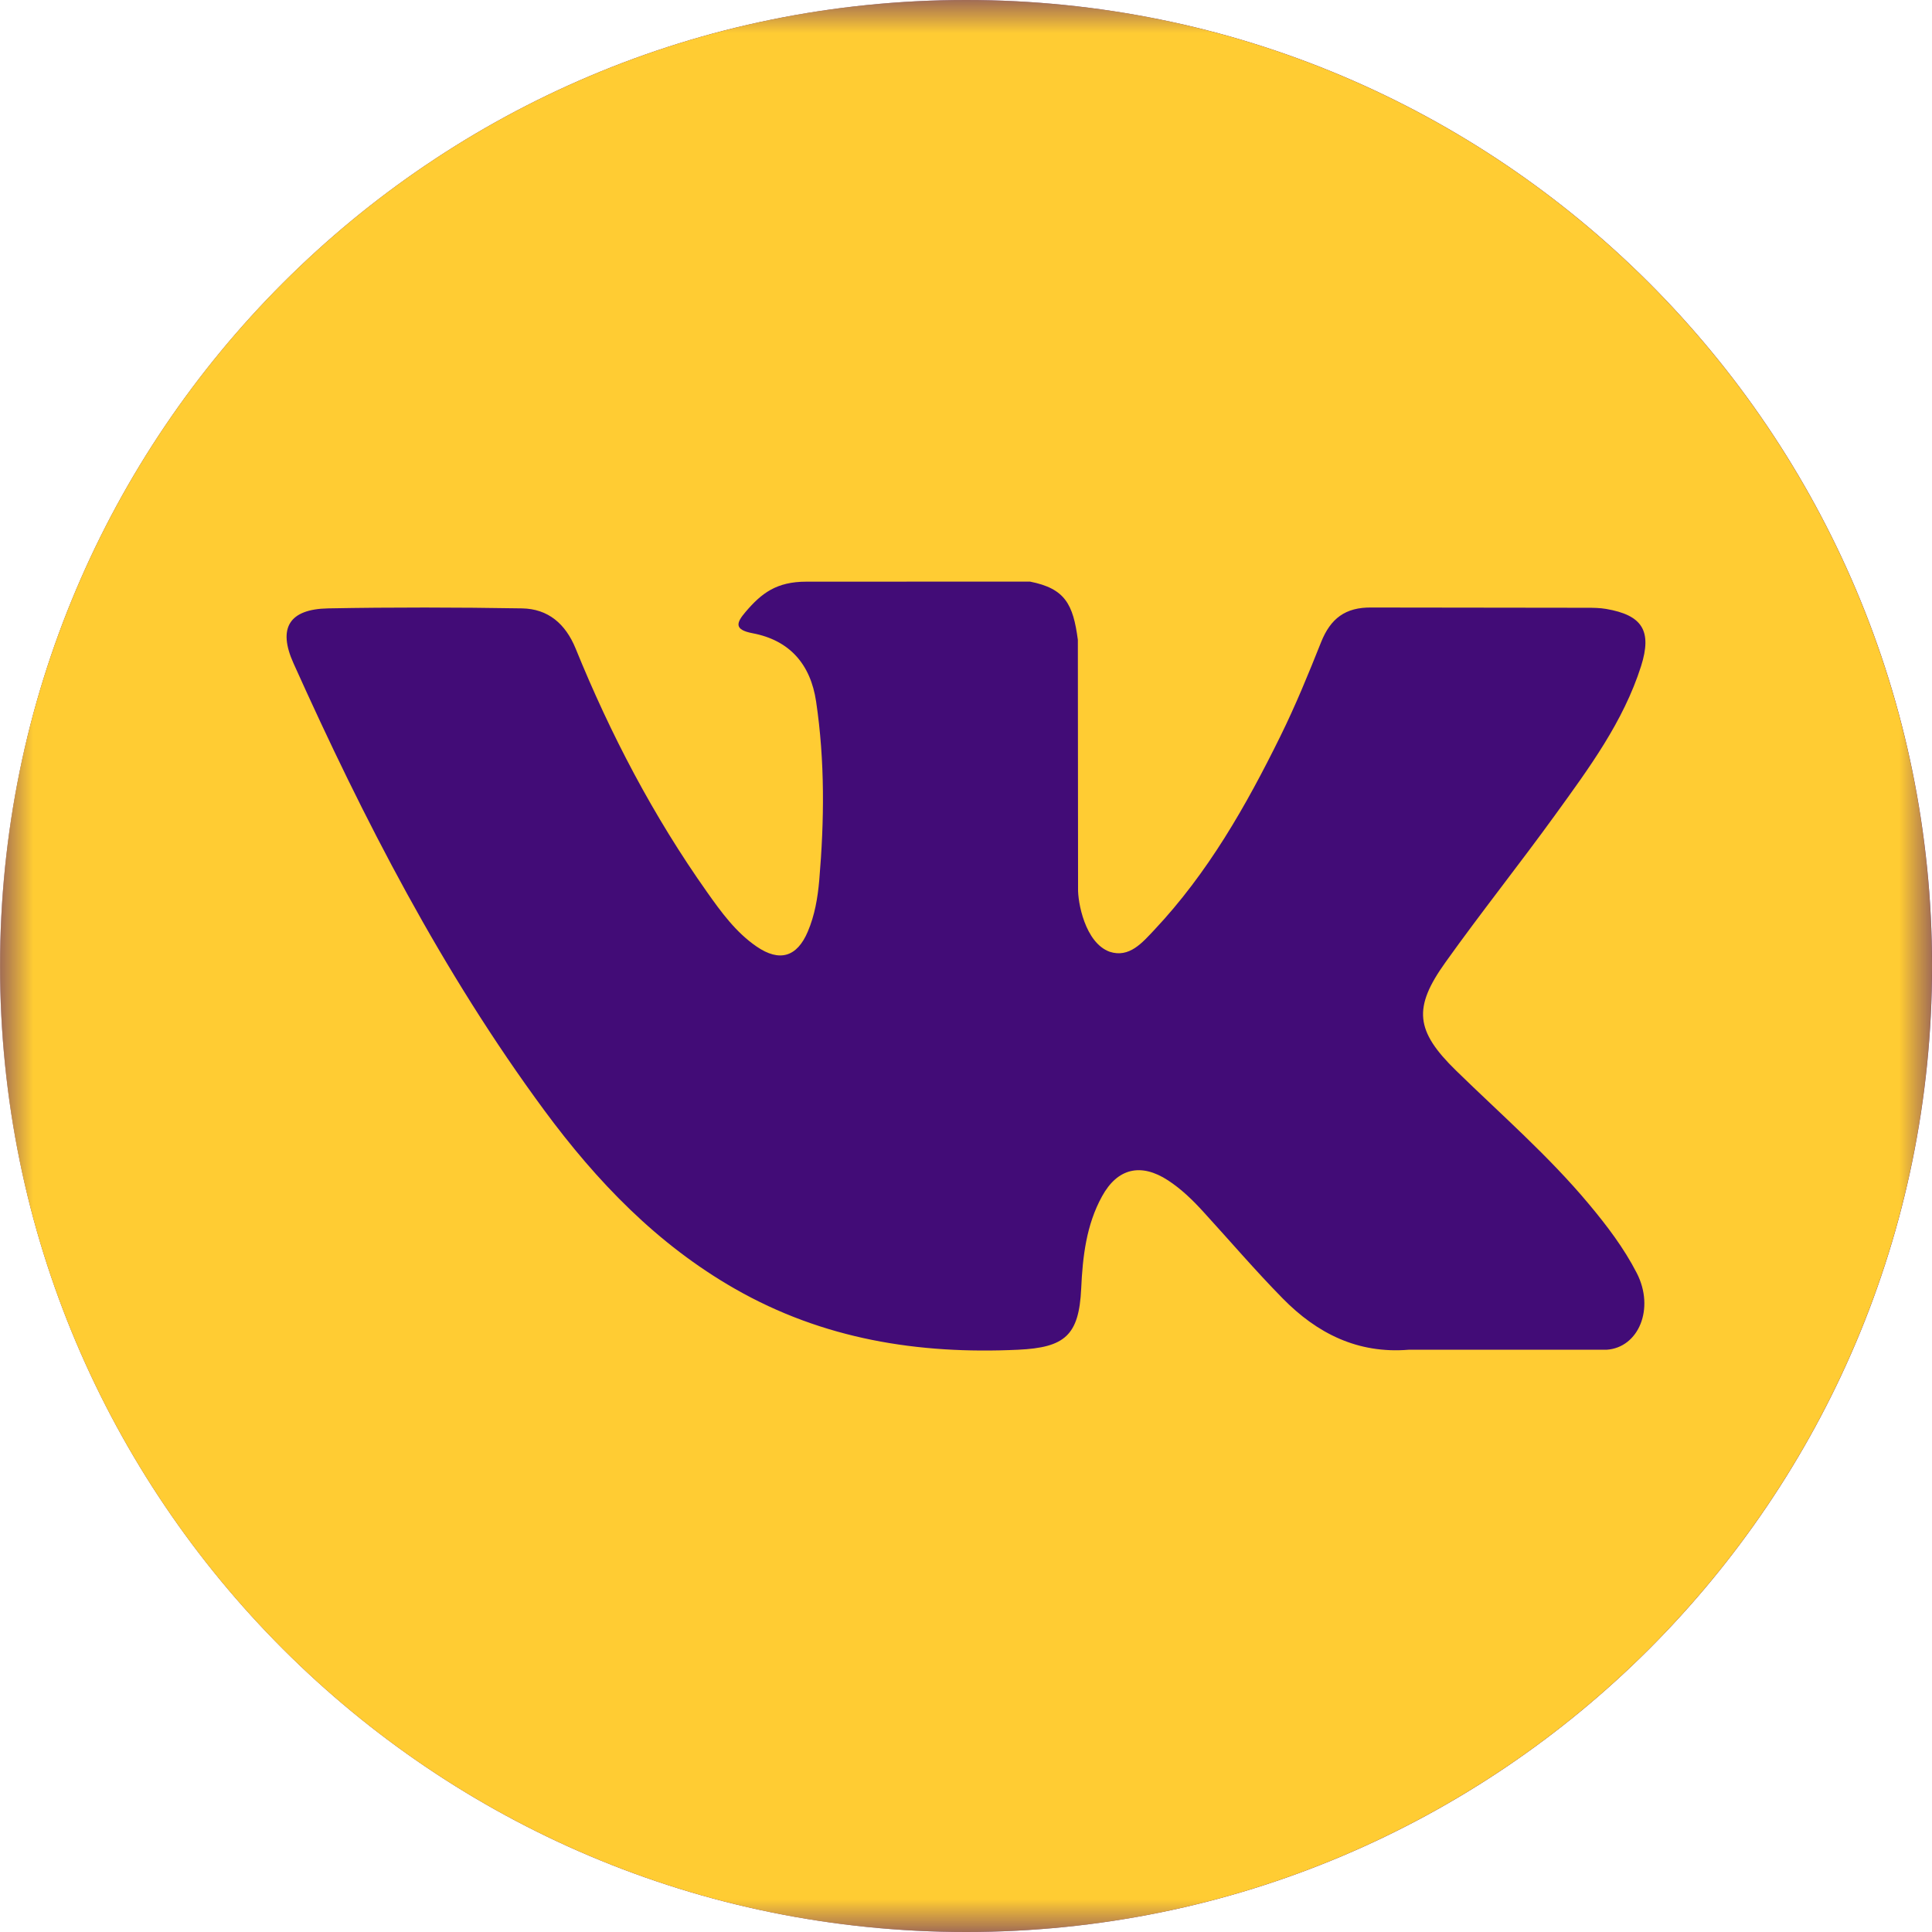
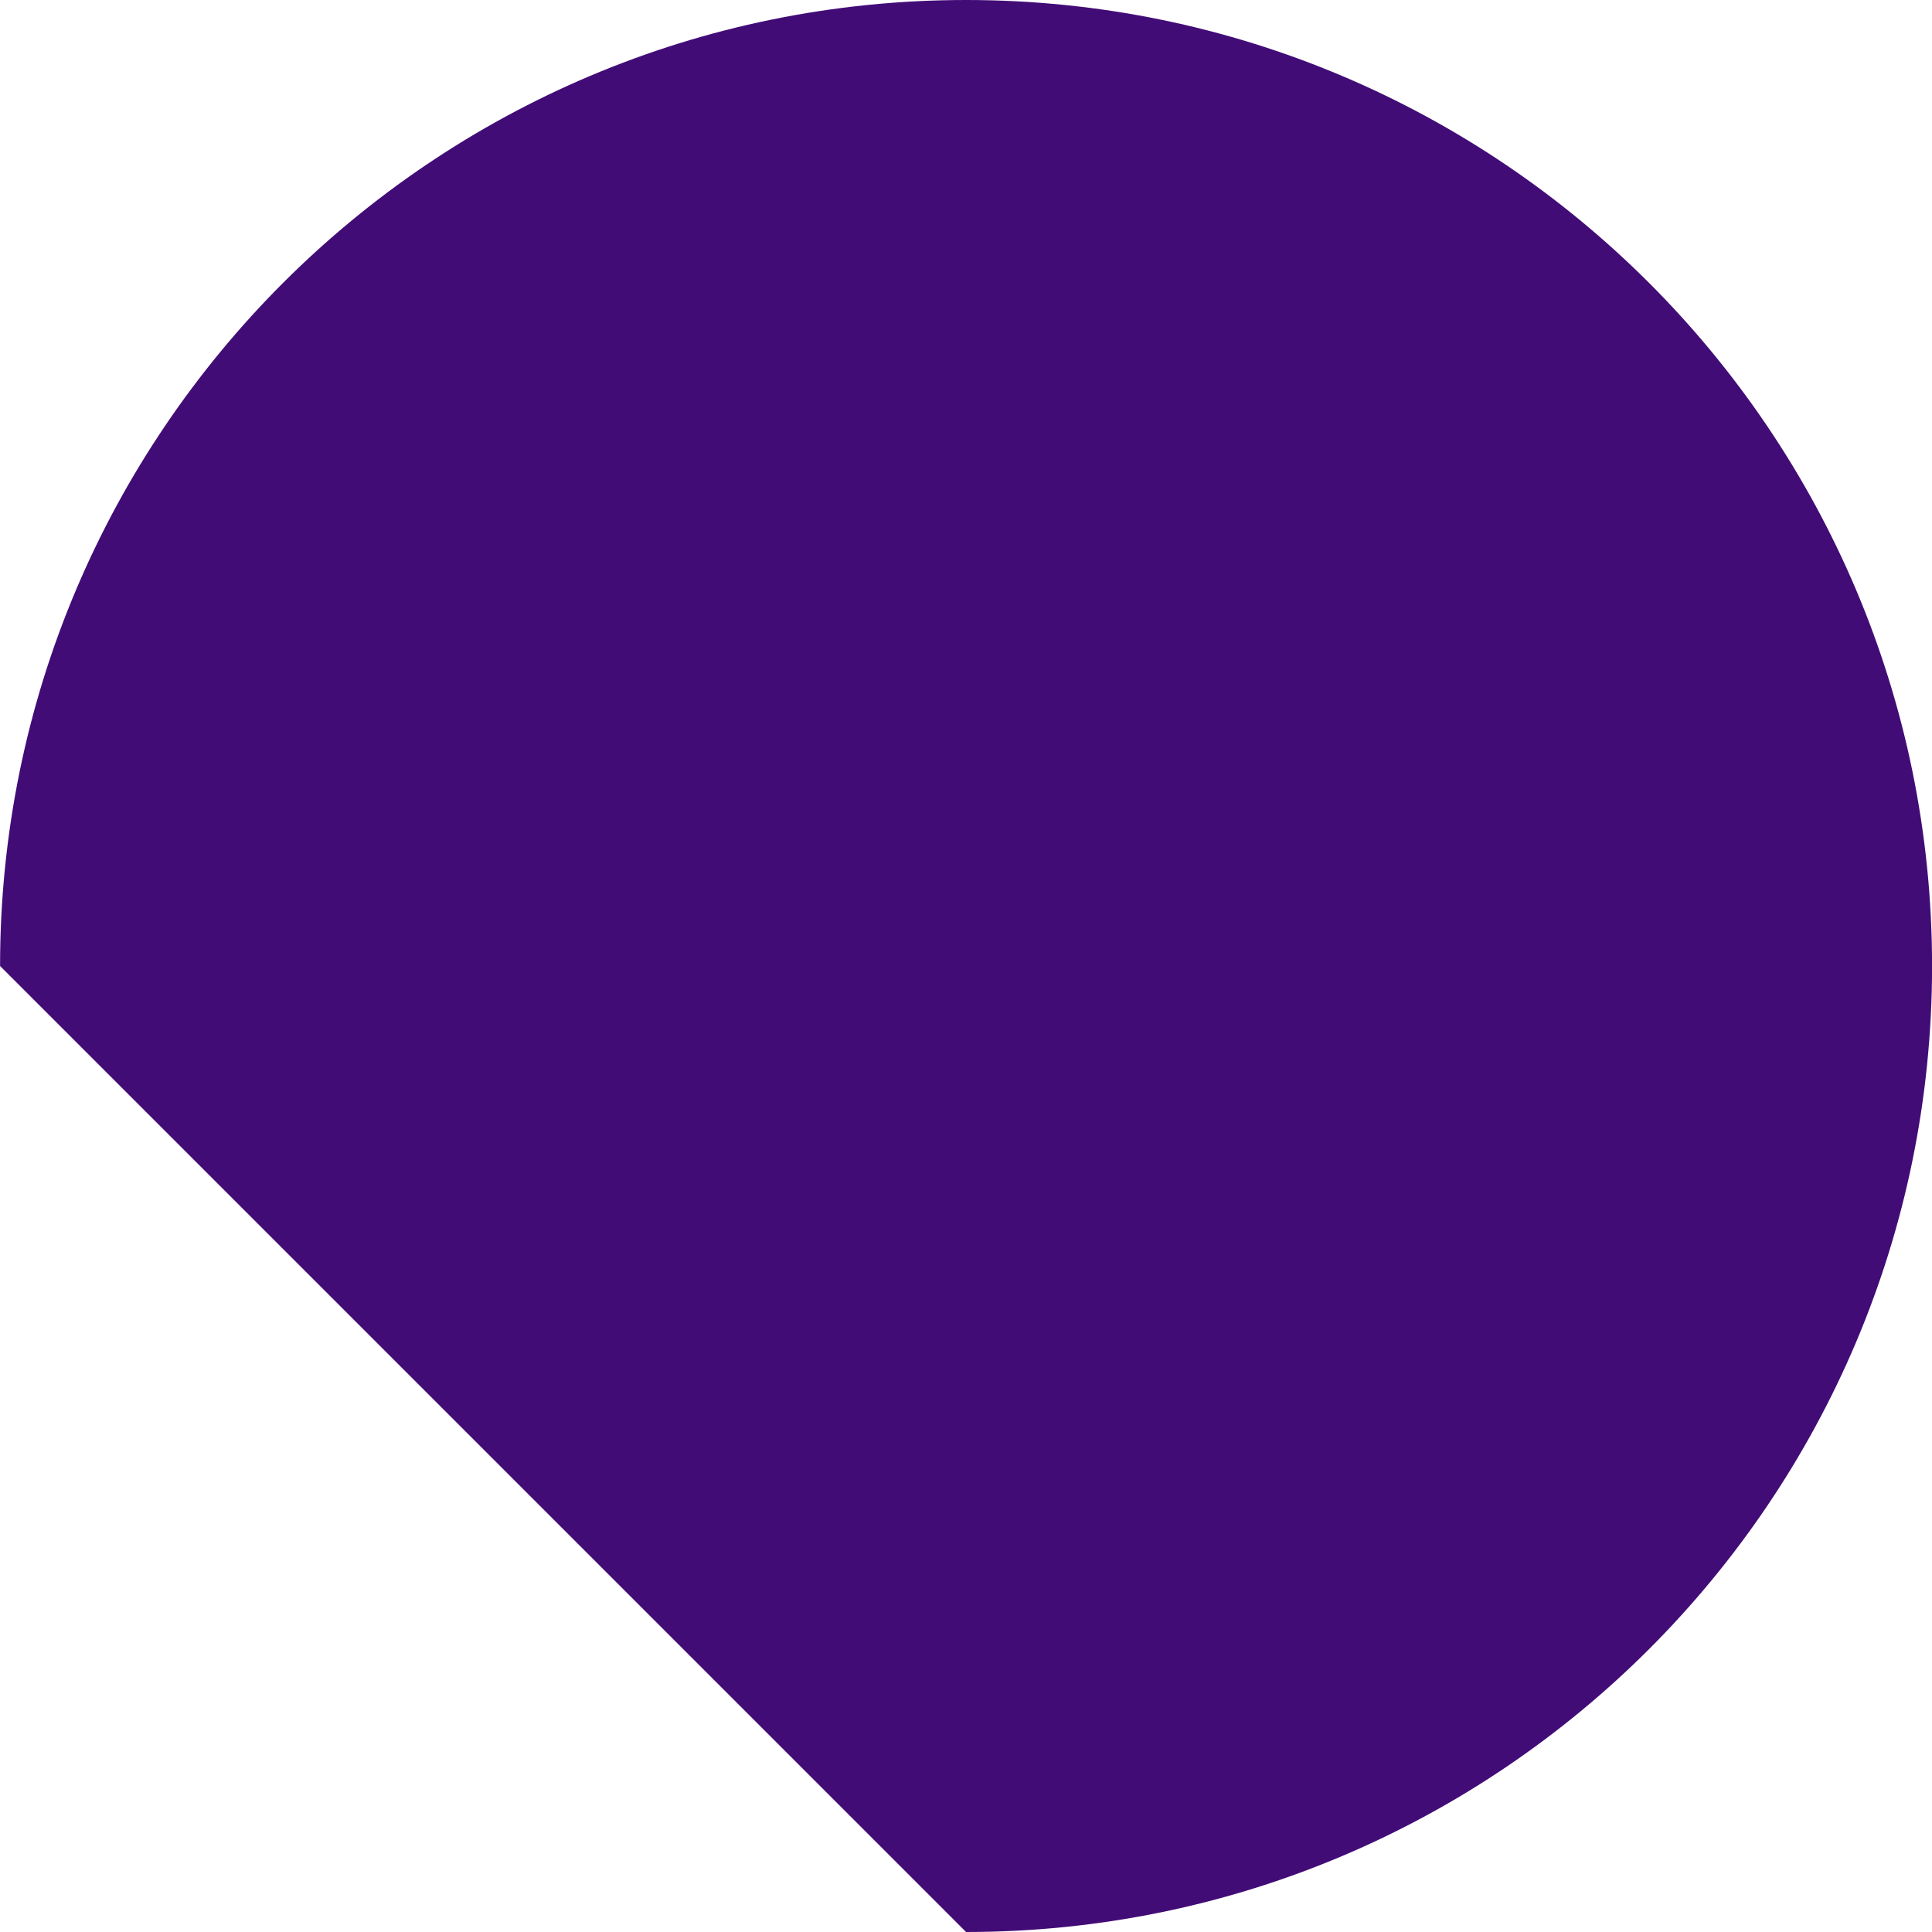
<svg xmlns="http://www.w3.org/2000/svg" width="29" height="29" viewBox="0 0 29 29" fill="none">
  <g clip-path="url(#clip0_654_1772)">
-     <path d="M14.501 29C22.509 29 29.001 22.508 29.001 14.5C29.001 6.492 22.509 0 14.501 0C6.493 0 0.001 6.492 0.001 14.5C0.001 22.508 6.493 29 14.501 29Z" fill="#420C77" />
+     <path d="M14.501 29C22.509 29 29.001 22.508 29.001 14.5C29.001 6.492 22.509 0 14.501 0C6.493 0 0.001 6.492 0.001 14.5Z" fill="#420C77" />
    <mask id="mask0_654_1772" style="mask-type:luminance" maskUnits="userSpaceOnUse" x="0" y="0" width="29" height="30">
-       <path d="M29 0H0V29H29V0Z" fill="white" />
-     </mask>
+       </mask>
    <g mask="url(#mask0_654_1772)">
-       <path d="M14.5 0C6.492 0 0 6.492 0 14.5C0 22.509 6.492 29 14.5 29C22.508 29 29 22.509 29 14.5C29 6.492 22.508 0 14.5 0ZM21.855 16.069C22.531 16.729 23.246 17.35 23.853 18.078C24.122 18.4 24.375 18.733 24.568 19.108C24.843 19.643 24.595 20.229 24.116 20.26L21.146 20.26C20.379 20.323 19.768 20.014 19.253 19.489C18.842 19.071 18.461 18.625 18.065 18.192C17.904 18.015 17.733 17.848 17.53 17.716C17.125 17.453 16.774 17.534 16.542 17.957C16.305 18.387 16.251 18.864 16.229 19.343C16.196 20.044 15.985 20.227 15.282 20.26C13.78 20.33 12.355 20.102 11.031 19.345C9.863 18.677 8.959 17.735 8.171 16.668C6.636 14.587 5.461 12.304 4.405 9.955C4.167 9.426 4.341 9.143 4.925 9.132C5.894 9.114 6.864 9.116 7.834 9.132C8.228 9.138 8.489 9.364 8.641 9.736C9.165 11.025 9.807 12.251 10.612 13.389C10.826 13.692 11.045 13.994 11.357 14.208C11.701 14.444 11.964 14.366 12.126 13.982C12.23 13.738 12.274 13.476 12.297 13.215C12.374 12.318 12.383 11.422 12.25 10.53C12.167 9.971 11.853 9.61 11.296 9.505C11.012 9.451 11.054 9.346 11.192 9.184C11.431 8.904 11.655 8.731 12.104 8.731L15.46 8.73C15.989 8.834 16.108 9.071 16.179 9.604L16.182 13.334C16.176 13.54 16.286 14.151 16.656 14.286C16.953 14.384 17.149 14.146 17.326 13.959C18.131 13.104 18.704 12.096 19.218 11.053C19.445 10.593 19.64 10.117 19.83 9.639C19.971 9.287 20.191 9.113 20.589 9.119L23.821 9.123C23.916 9.123 24.013 9.124 24.107 9.14C24.652 9.233 24.801 9.468 24.633 9.999C24.367 10.834 23.852 11.529 23.348 12.226C22.808 12.973 22.233 13.693 21.698 14.443C21.207 15.128 21.245 15.473 21.855 16.069Z" fill="#FFCC33" />
-     </g>
+       </g>
  </g>
  <defs>
    <clipPath id="clip0_654_1772">
      <rect width="29" height="29" fill="white" />
    </clipPath>
  </defs>
</svg>